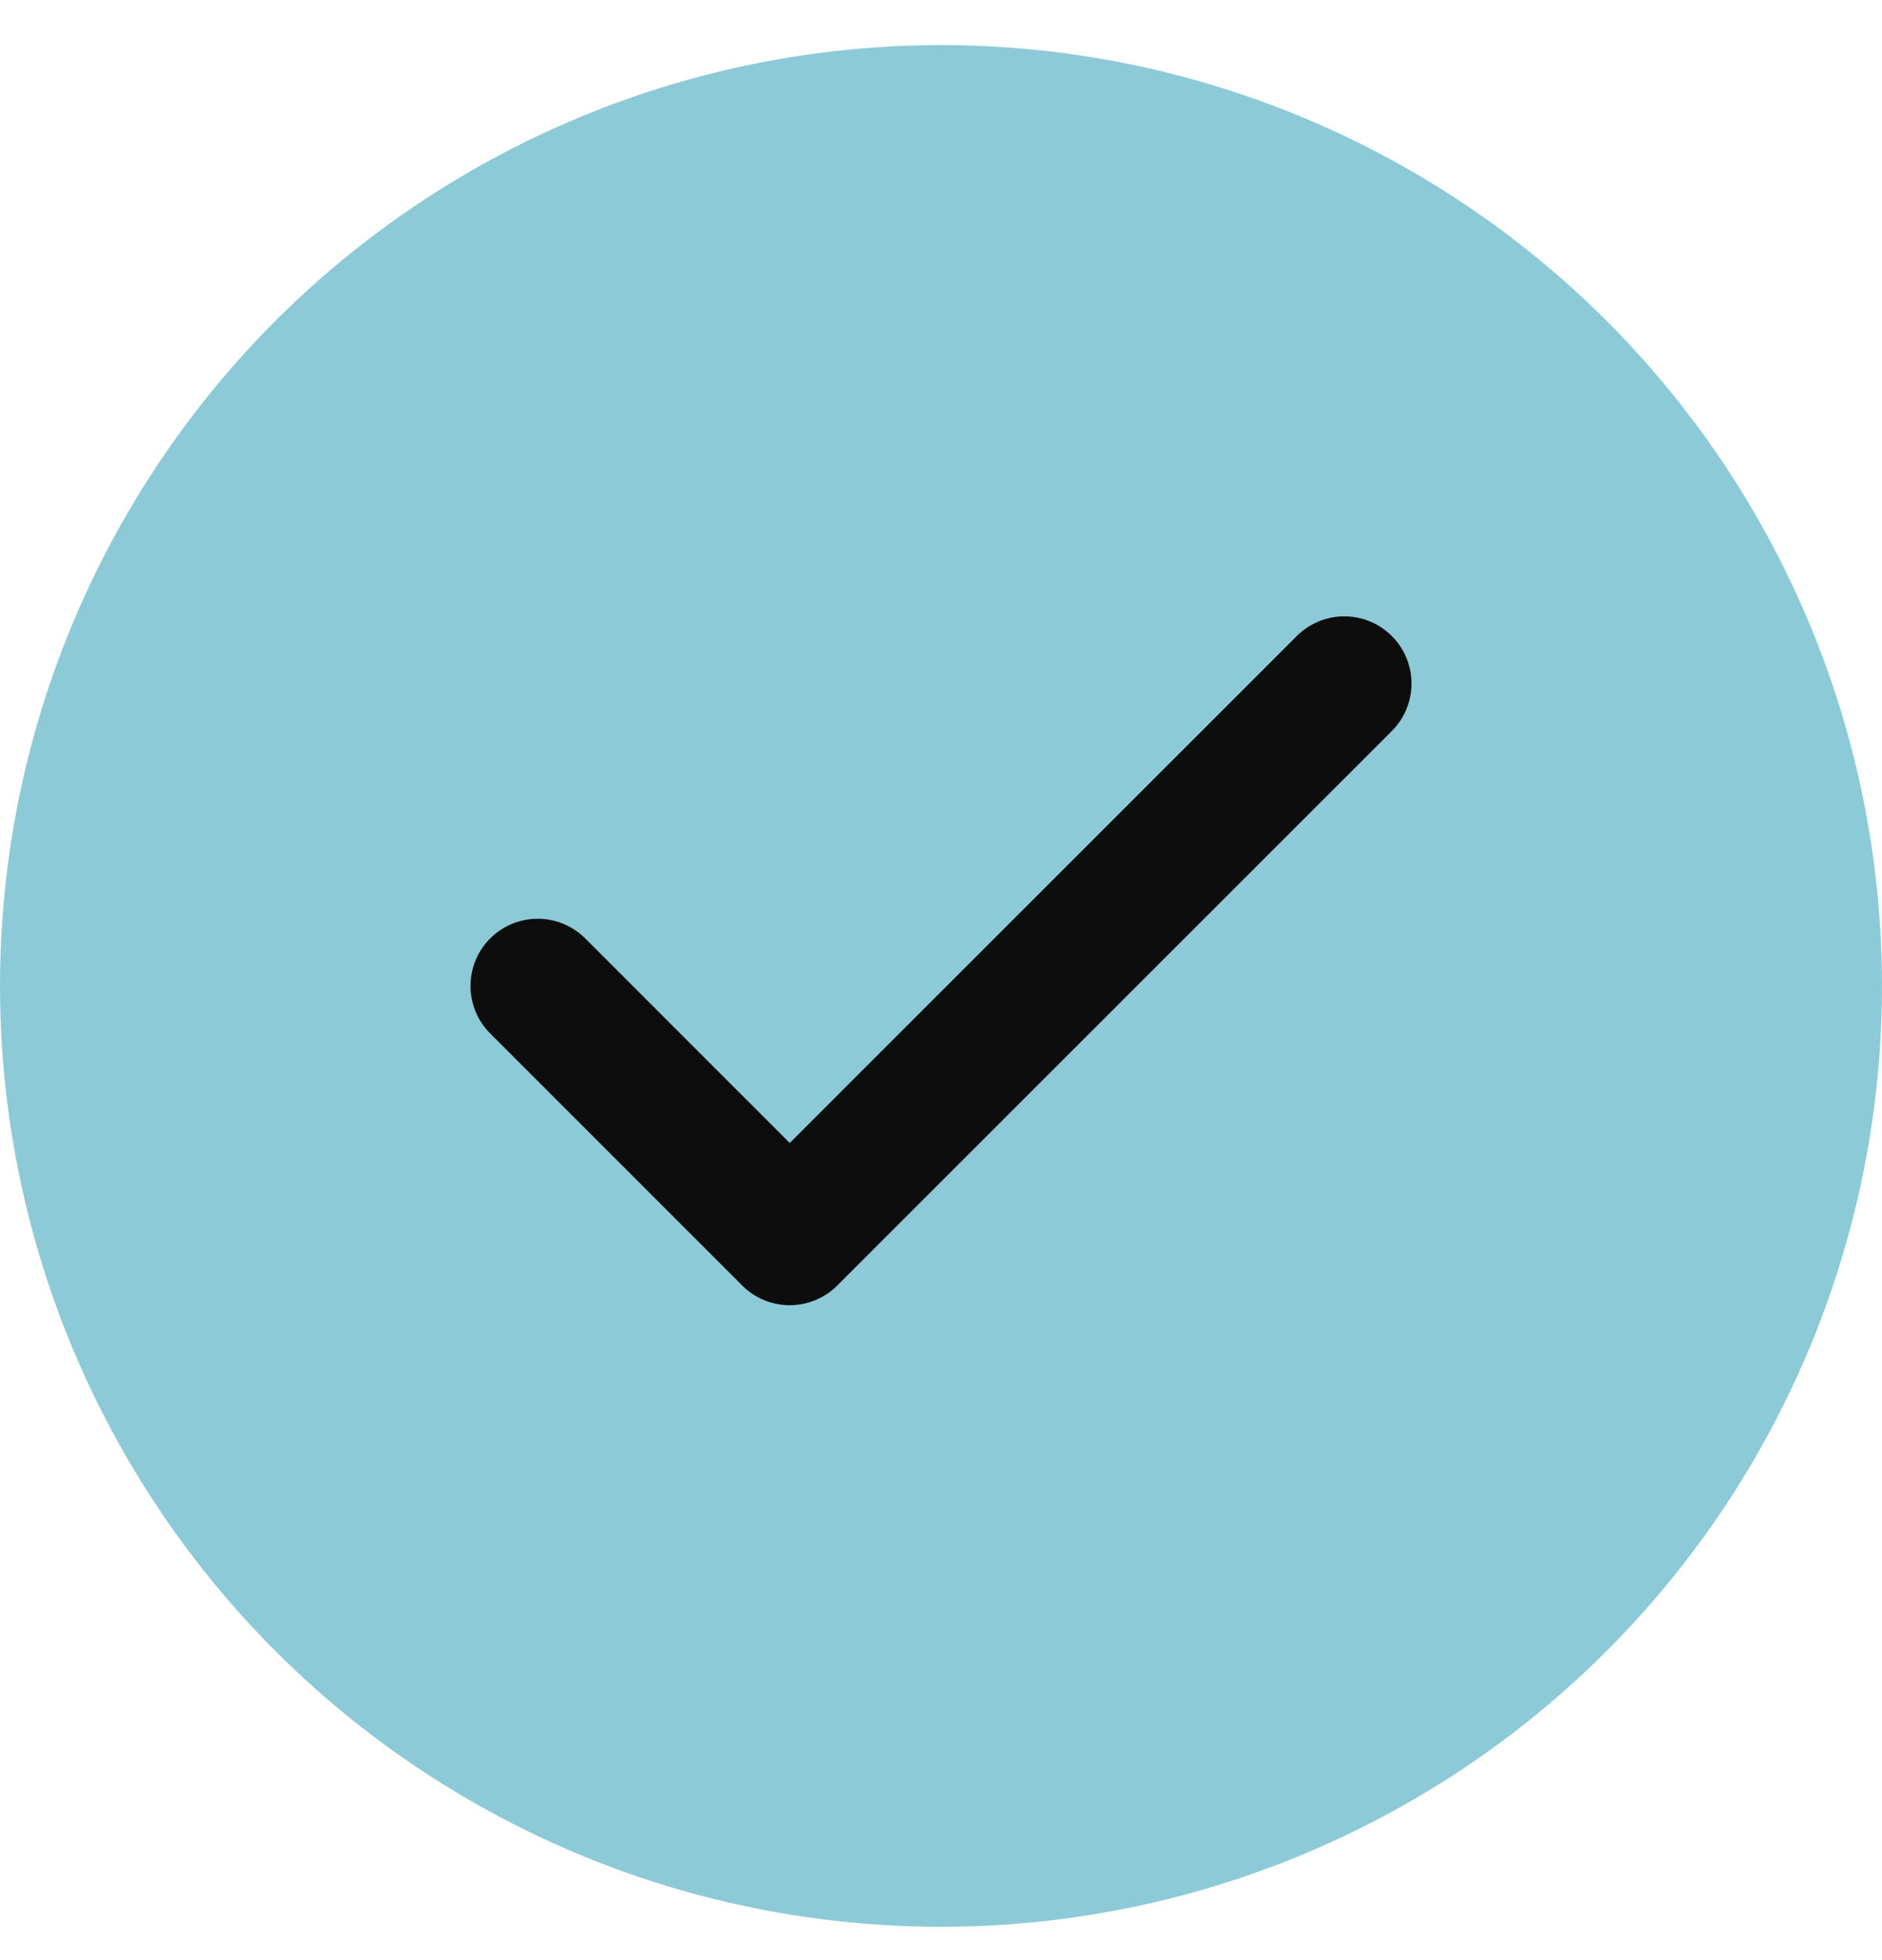
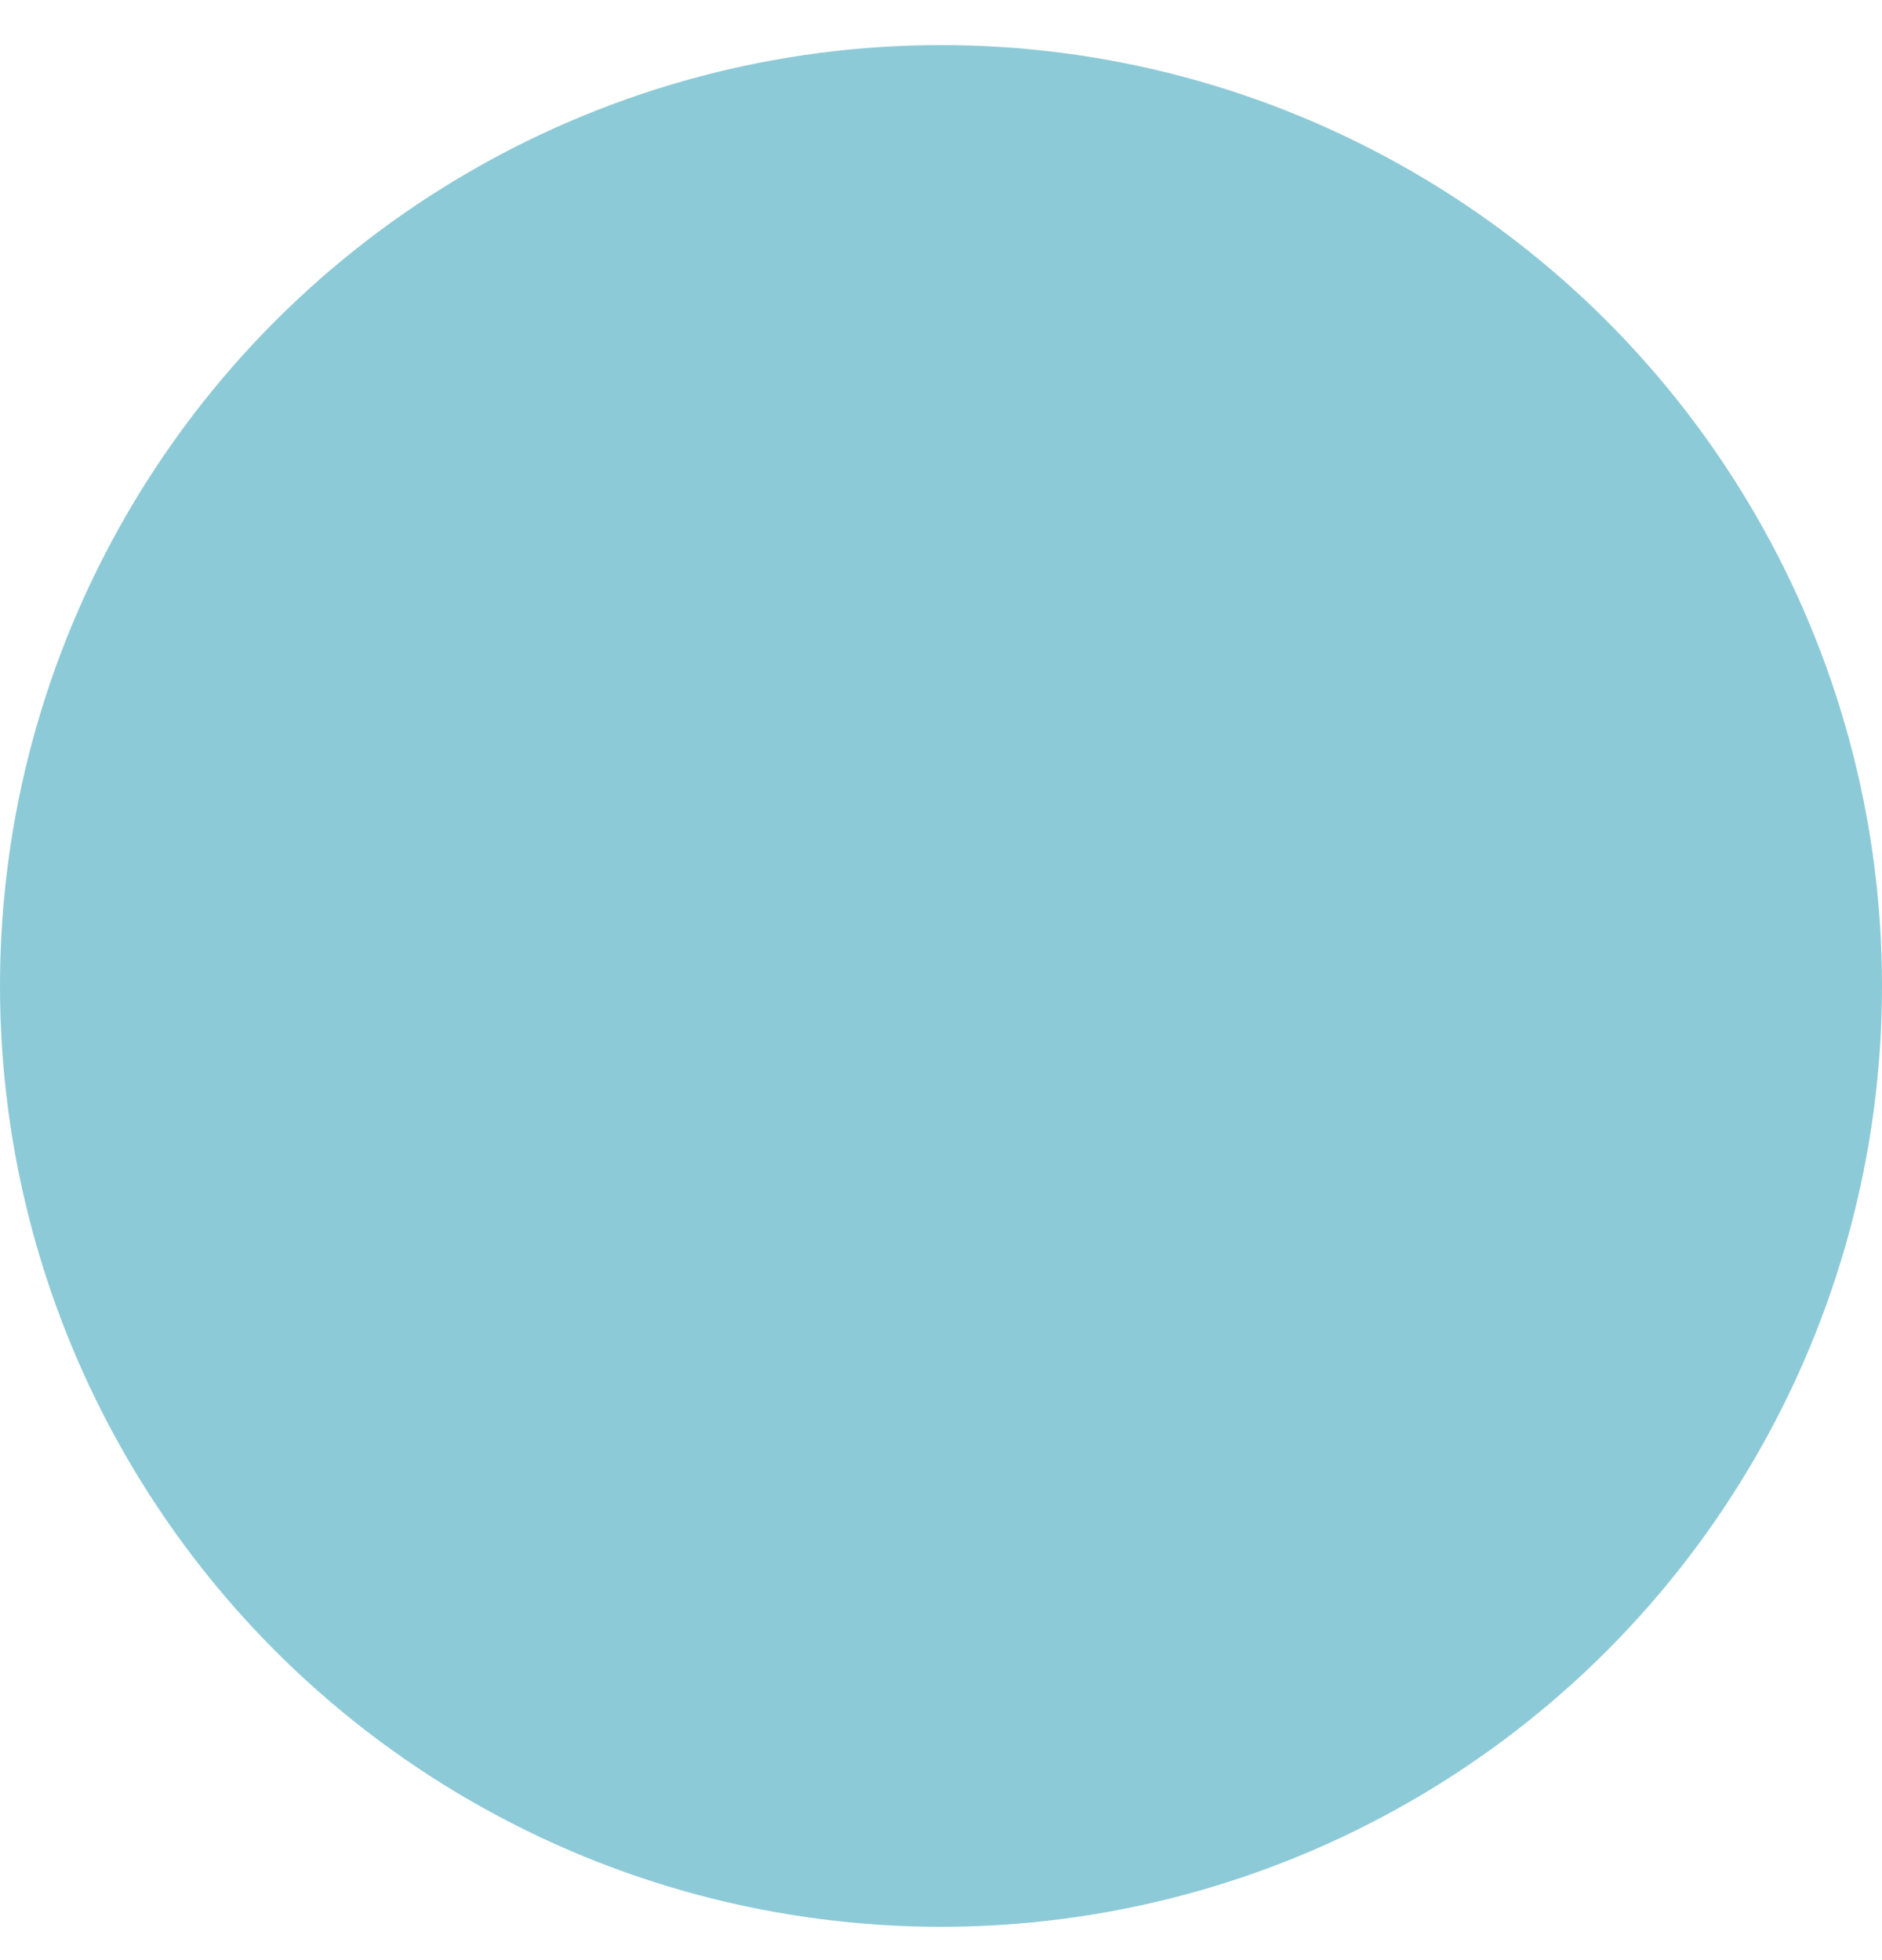
<svg xmlns="http://www.w3.org/2000/svg" width="24" height="25" viewBox="0 0 24 25" fill="none">
  <circle cx="12" cy="12.575" r="12" fill="#8DCAD7" />
-   <path d="M17.143 8.718L10.071 15.79L6.857 12.575" stroke="#0D0D0D" stroke-width="1.714" stroke-linecap="round" stroke-linejoin="round" />
</svg>